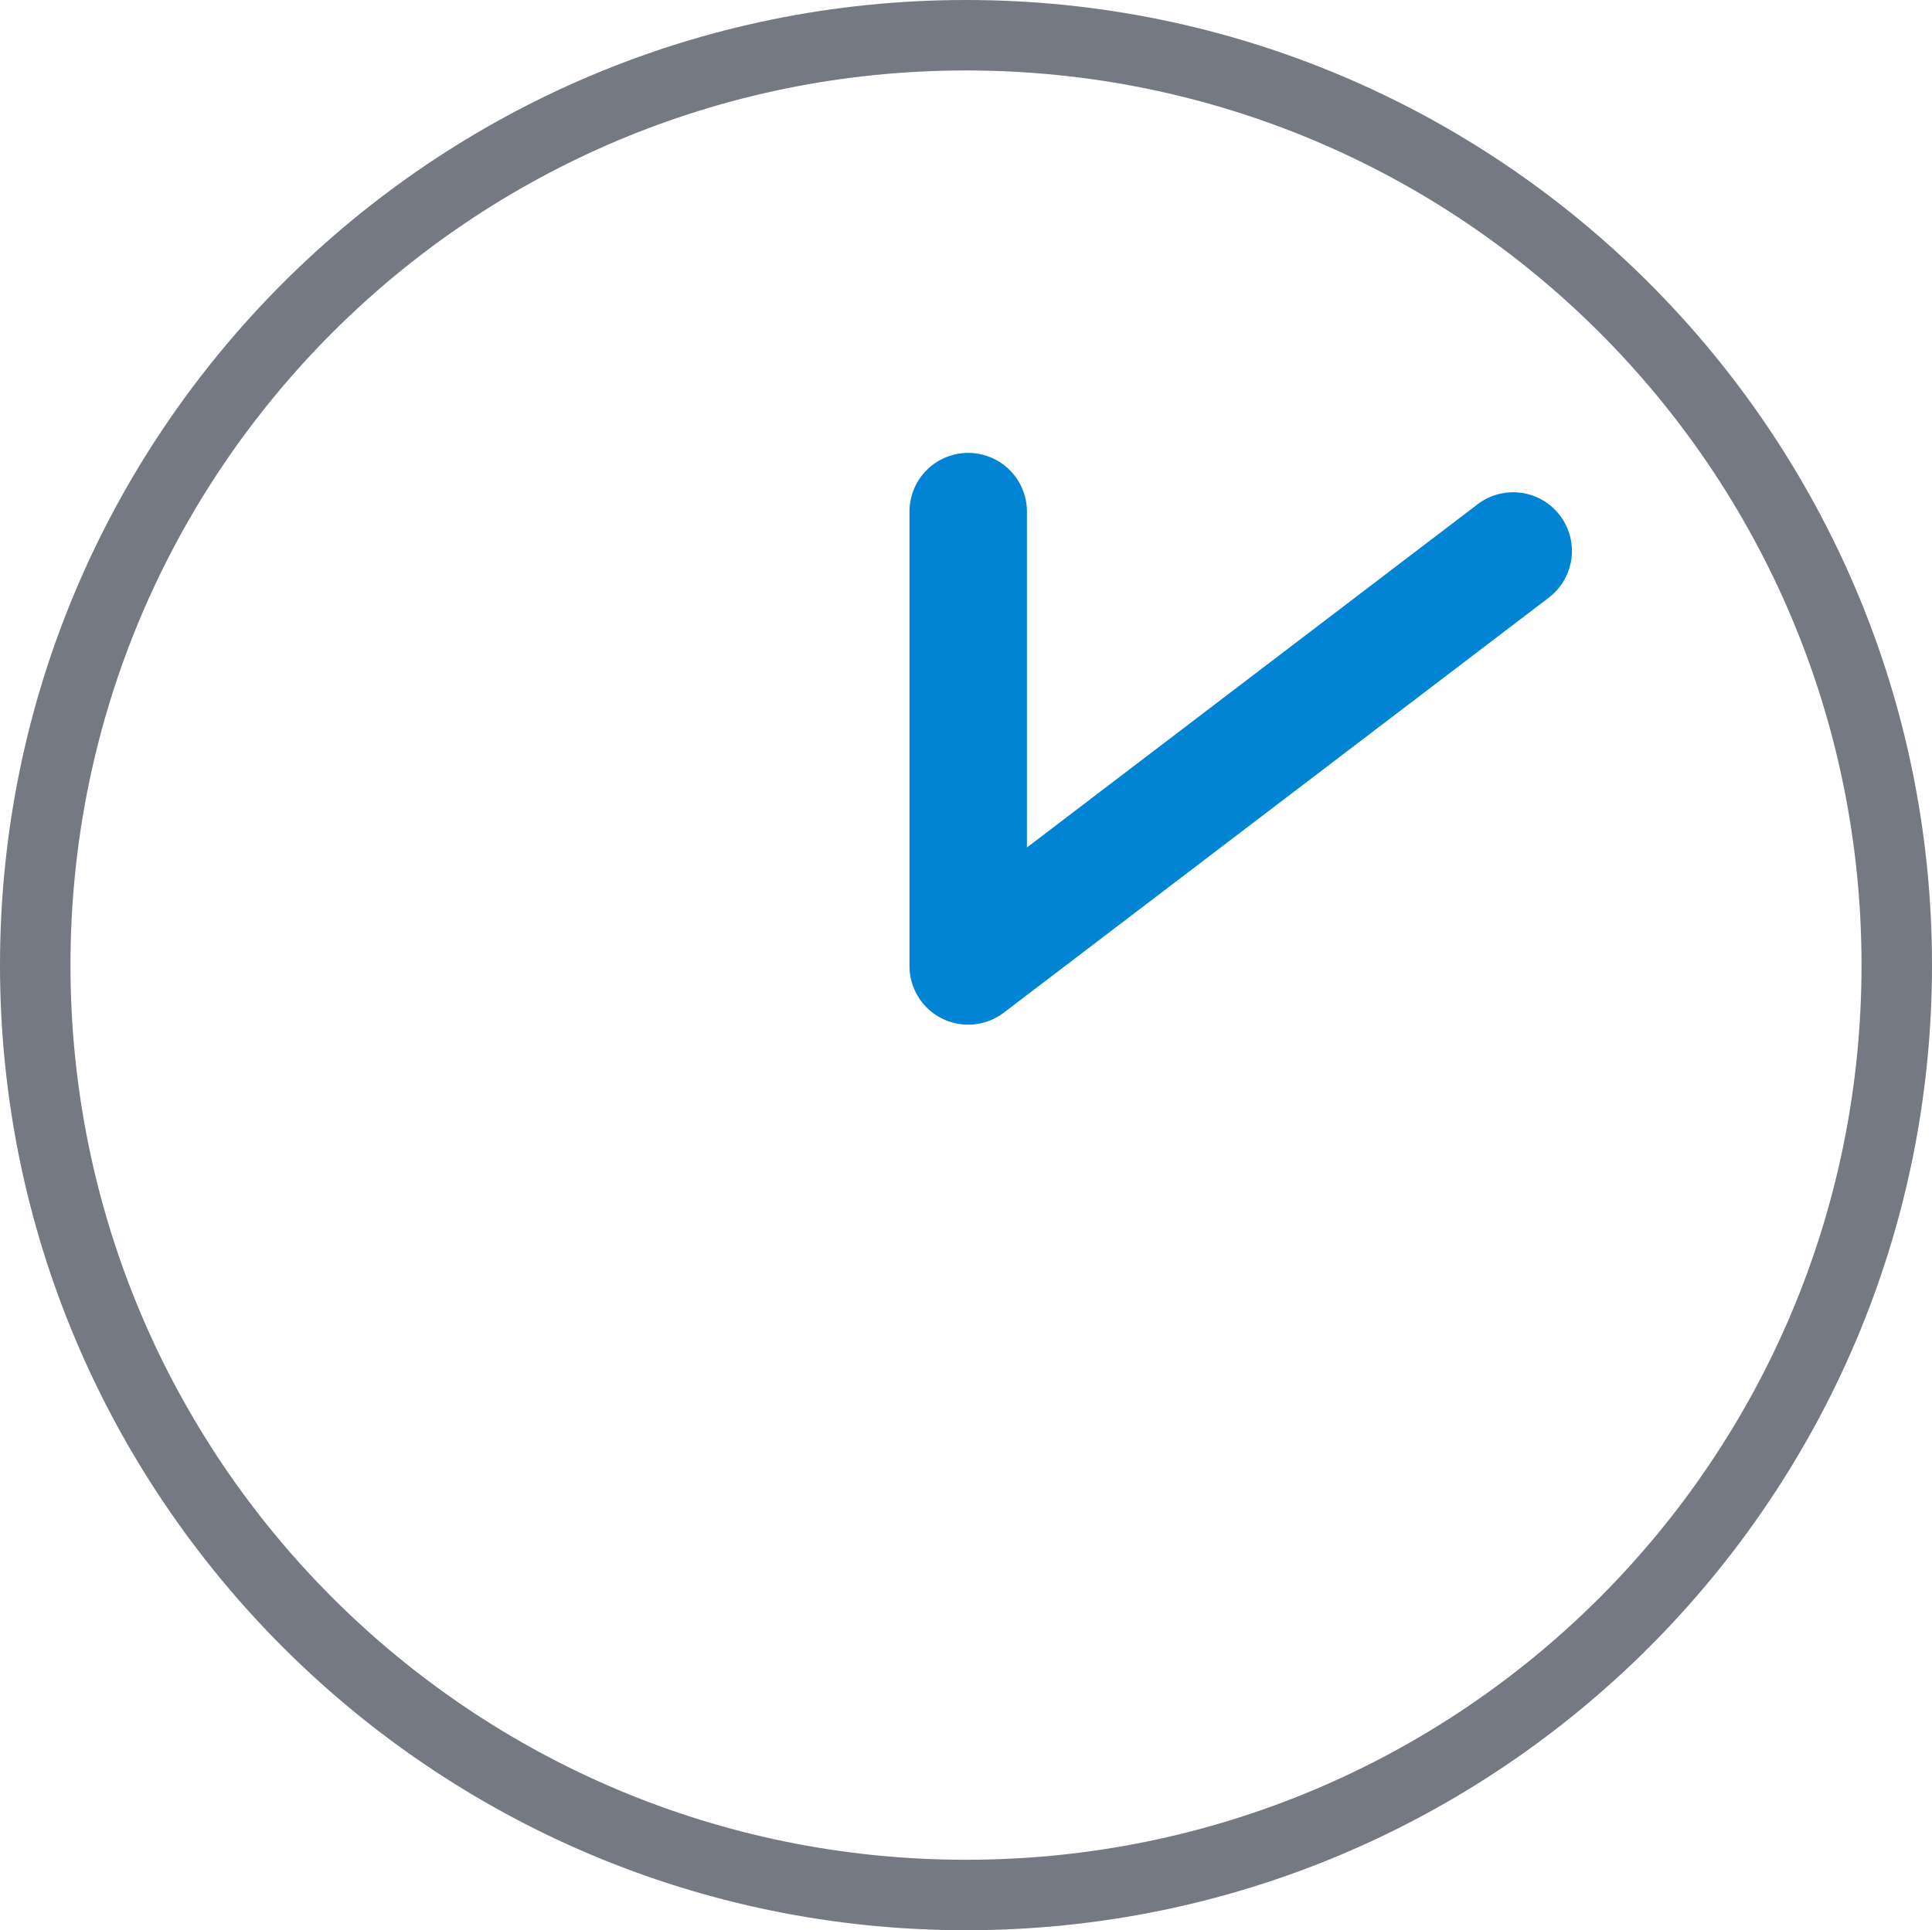
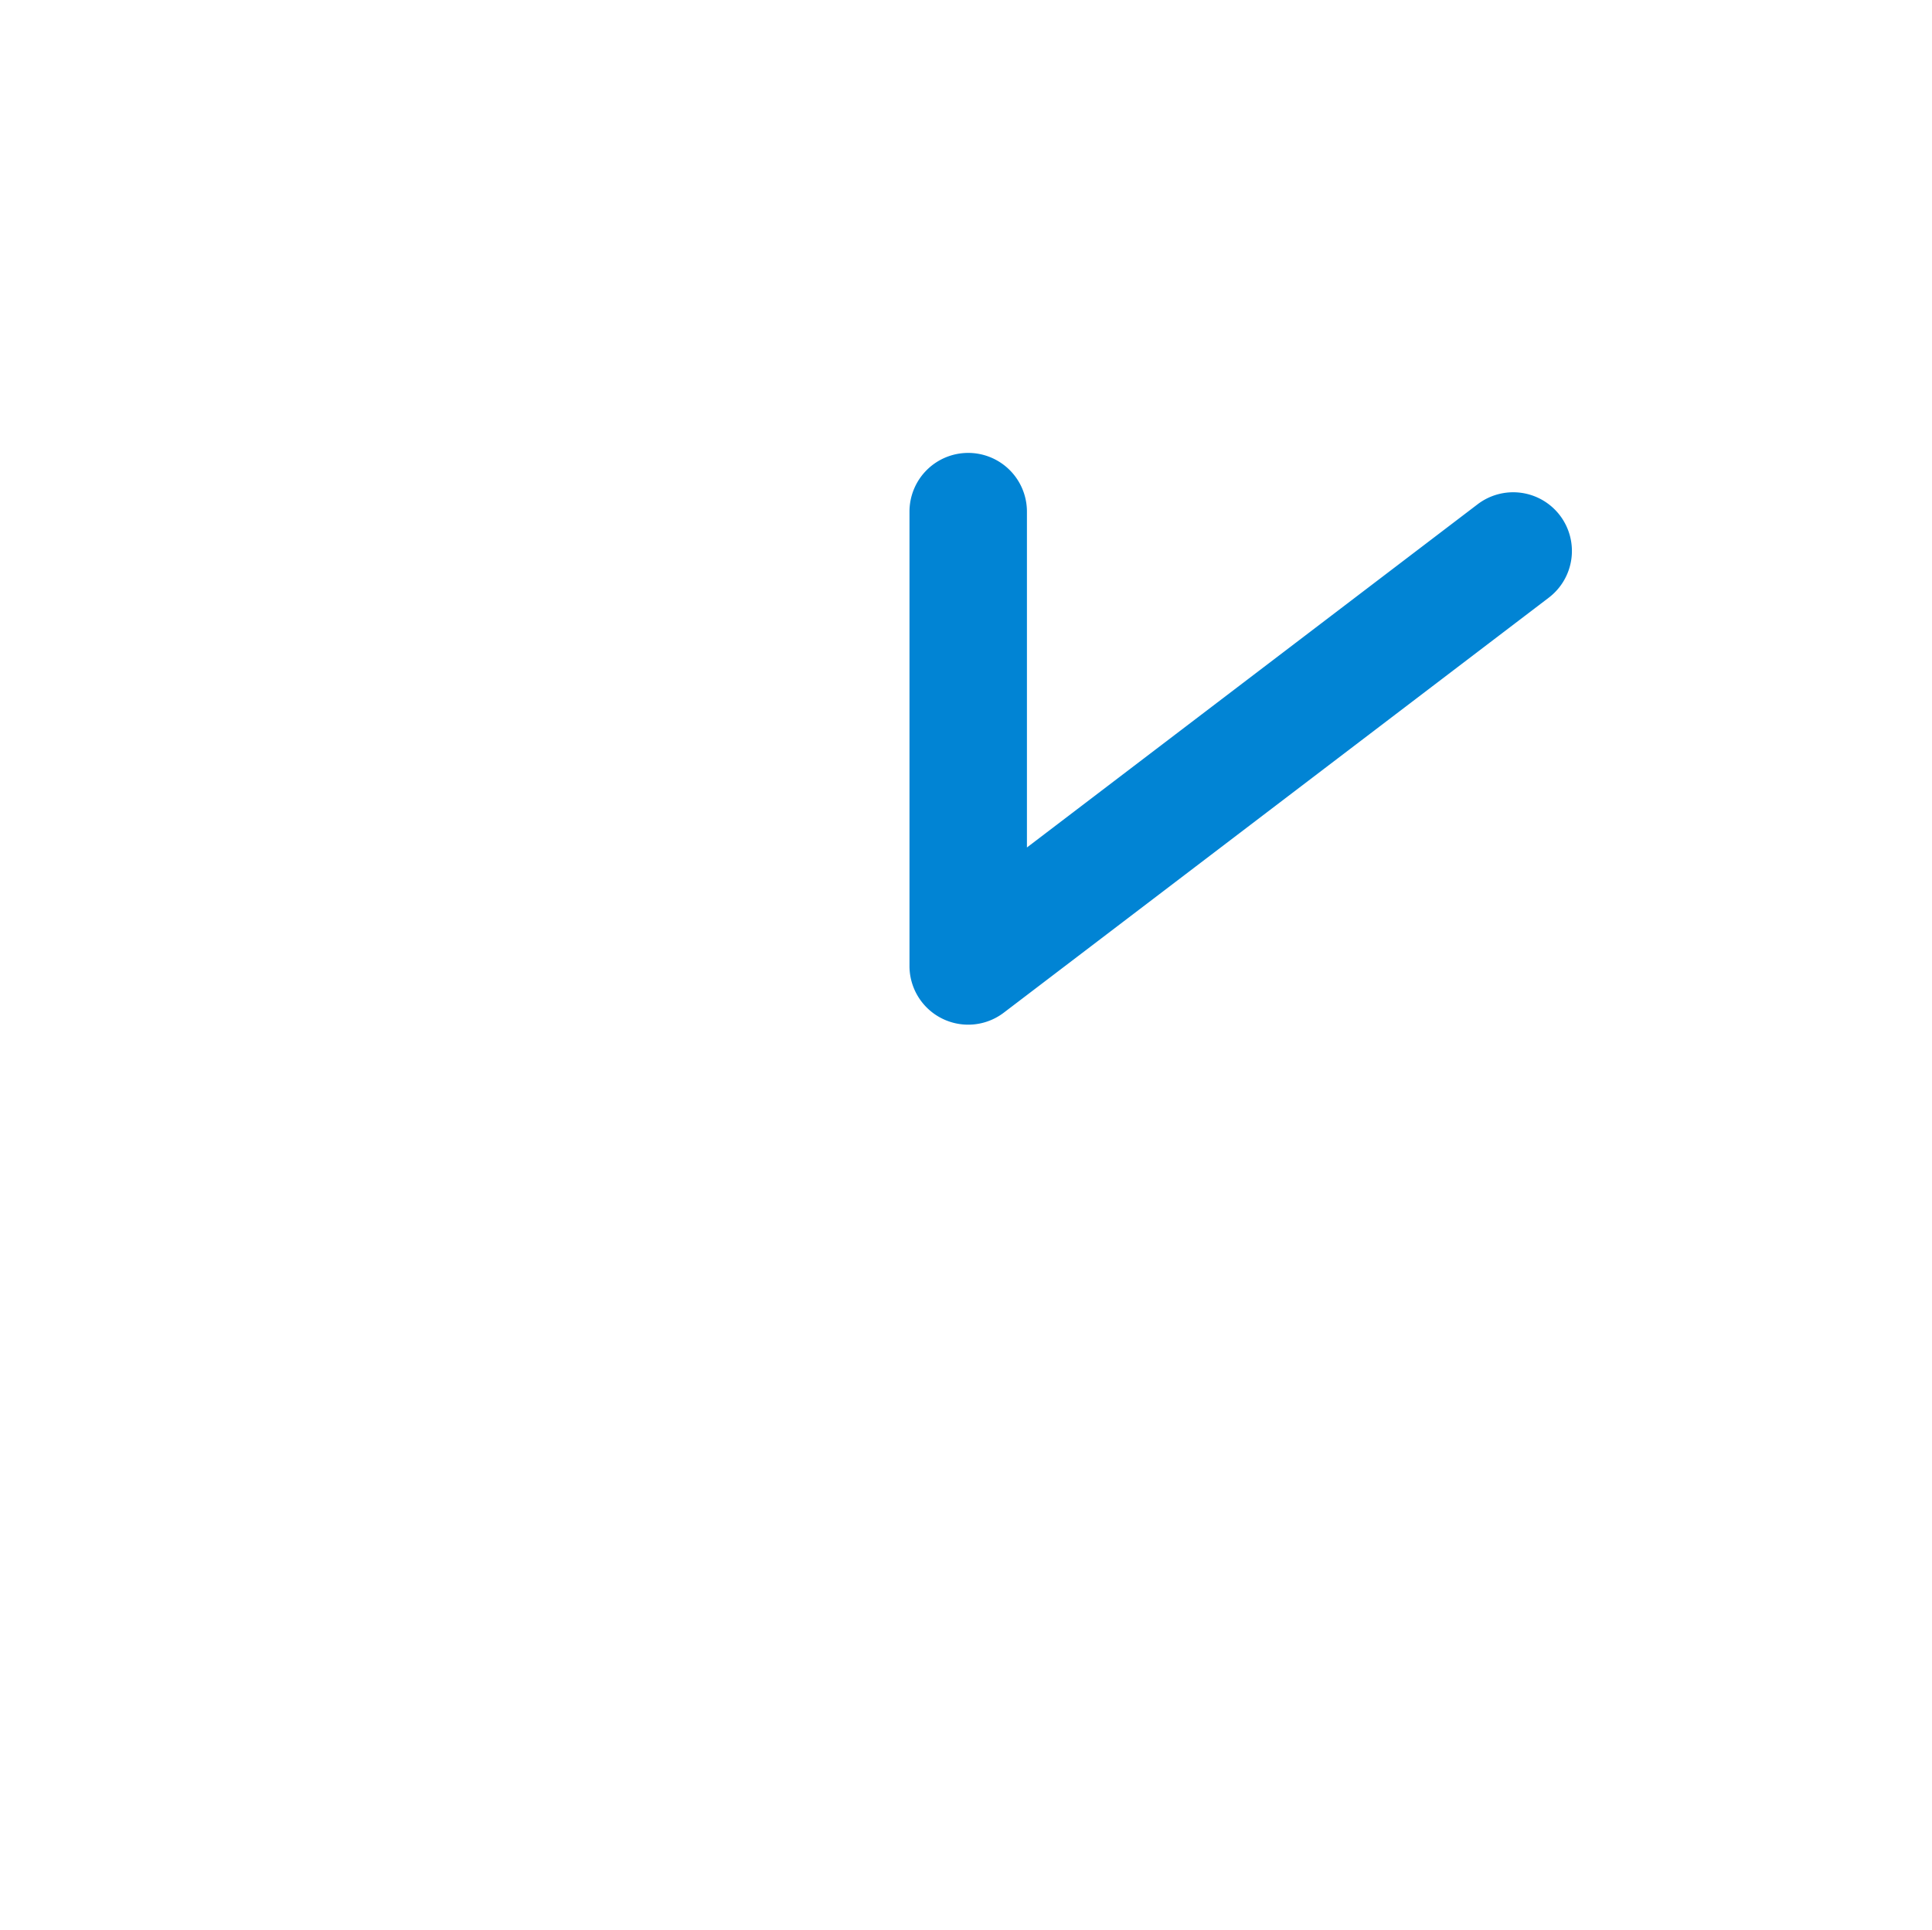
<svg xmlns="http://www.w3.org/2000/svg" xmlns:ns1="http://sodipodi.sourceforge.net/DTD/sodipodi-0.dtd" xmlns:ns2="http://www.inkscape.org/namespaces/inkscape" width="82.246" height="82.189" viewBox="0 0 82.246 82.189" fill="none" version="1.1" id="svg152" ns1:docname="Group 224.svg">
  <defs id="defs156" />
  <ns1:namedview id="namedview154" pagecolor="#ffffff" bordercolor="#000000" borderopacity="0.25" ns2:showpageshadow="2" ns2:pageopacity="0.0" ns2:pagecheckerboard="0" ns2:deskcolor="#d1d1d1" showgrid="false" />
-   <path style="color:#000000;fill:#747983;stroke-linecap:round;stroke-linejoin:round;-inkscape-stroke:none" d="M 41.123,0 C 18.43,0 0,18.417 0,41.096 c 0,22.679 18.43,41.094 41.123,41.094 22.693,0 41.123,-18.415 41.123,-41.094 C 82.246,18.417 63.816,0 41.123,0 Z m 0,3 c 21.073,0 38.123,17.04 38.123,38.096 0,21.056 -17.05,38.094 -38.123,38.094 C 20.05,79.189 3,62.152 3,41.096 3,20.04 20.05,3 41.123,3 Z" id="path148" />
  <path style="color:#000000;fill:#0184d4;stroke-linecap:round;stroke-linejoin:round;-inkscape-stroke:none" d="m 41.217,19.285 a 2.5,2.5 0 0 0 -2.5,2.5 v 19.346 a 2.5,2.5 0 0 0 4.016,1.988 L 65.932,25.449 a 2.5,2.5 0 0 0 0.475,-3.502 2.5,2.5 0 0 0 -3.504,-0.475 L 43.717,36.086 V 21.785 a 2.5,2.5 0 0 0 -2.5,-2.5 z" id="path466" />
</svg>